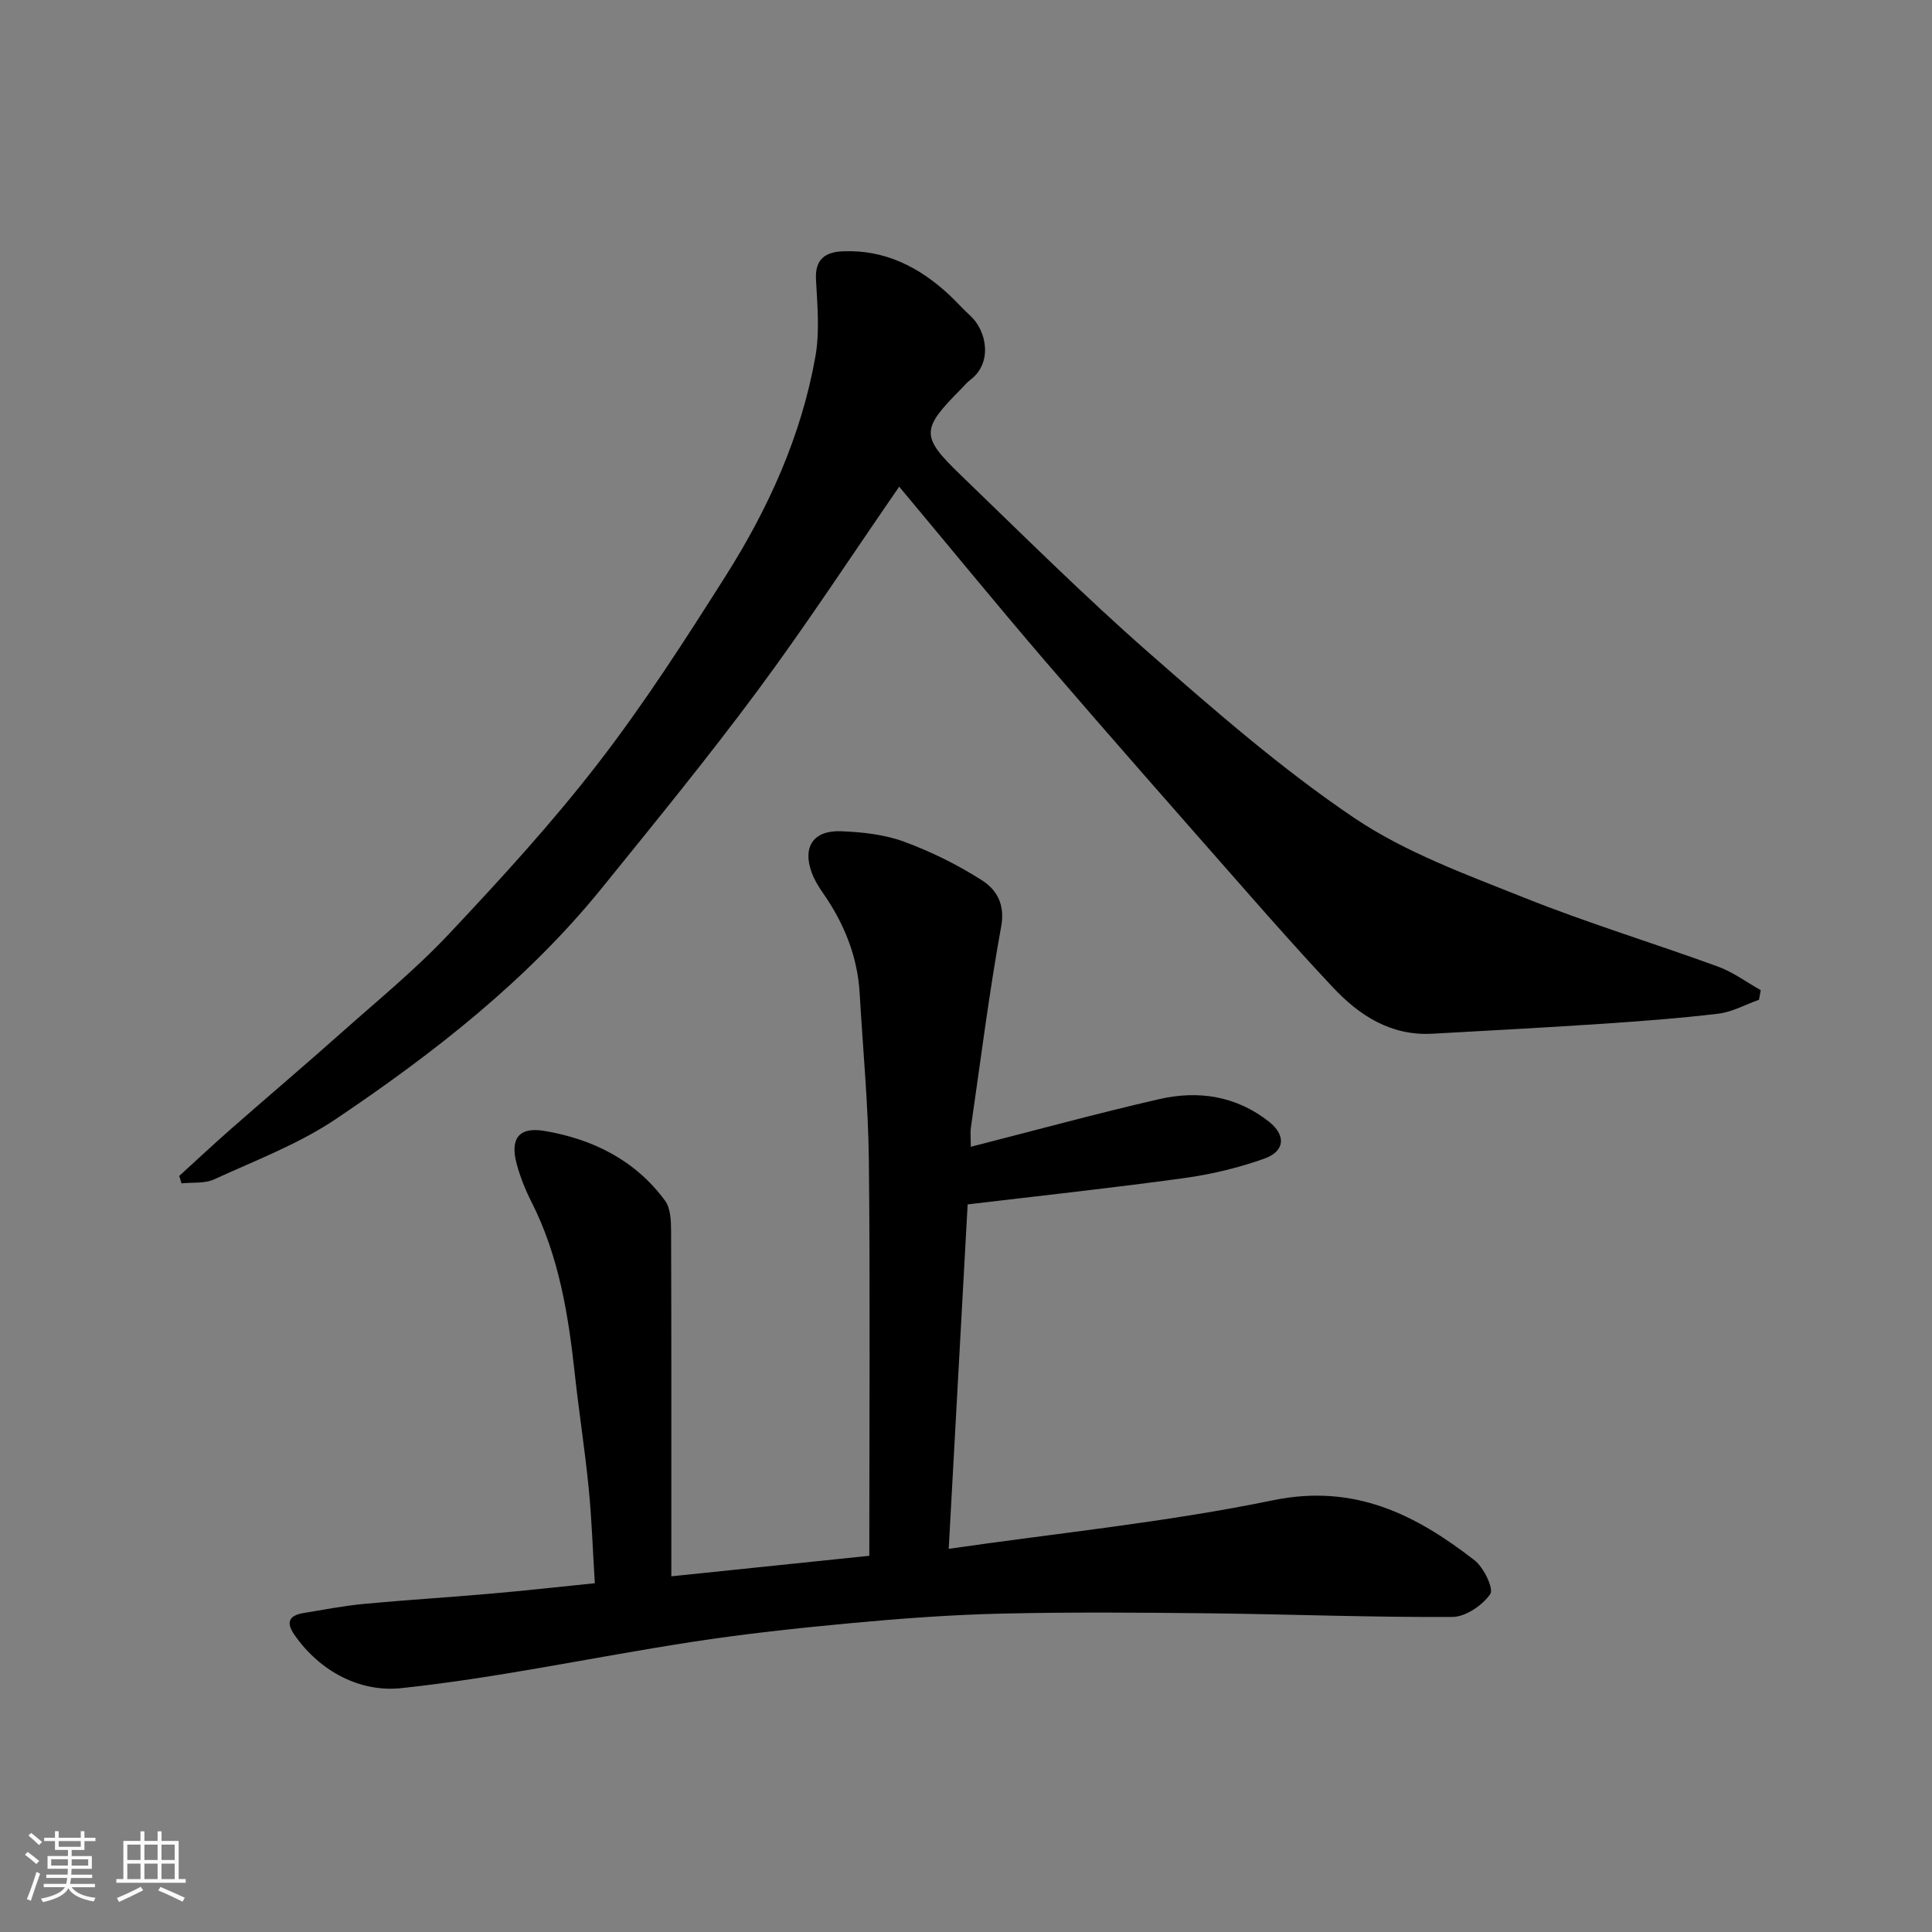
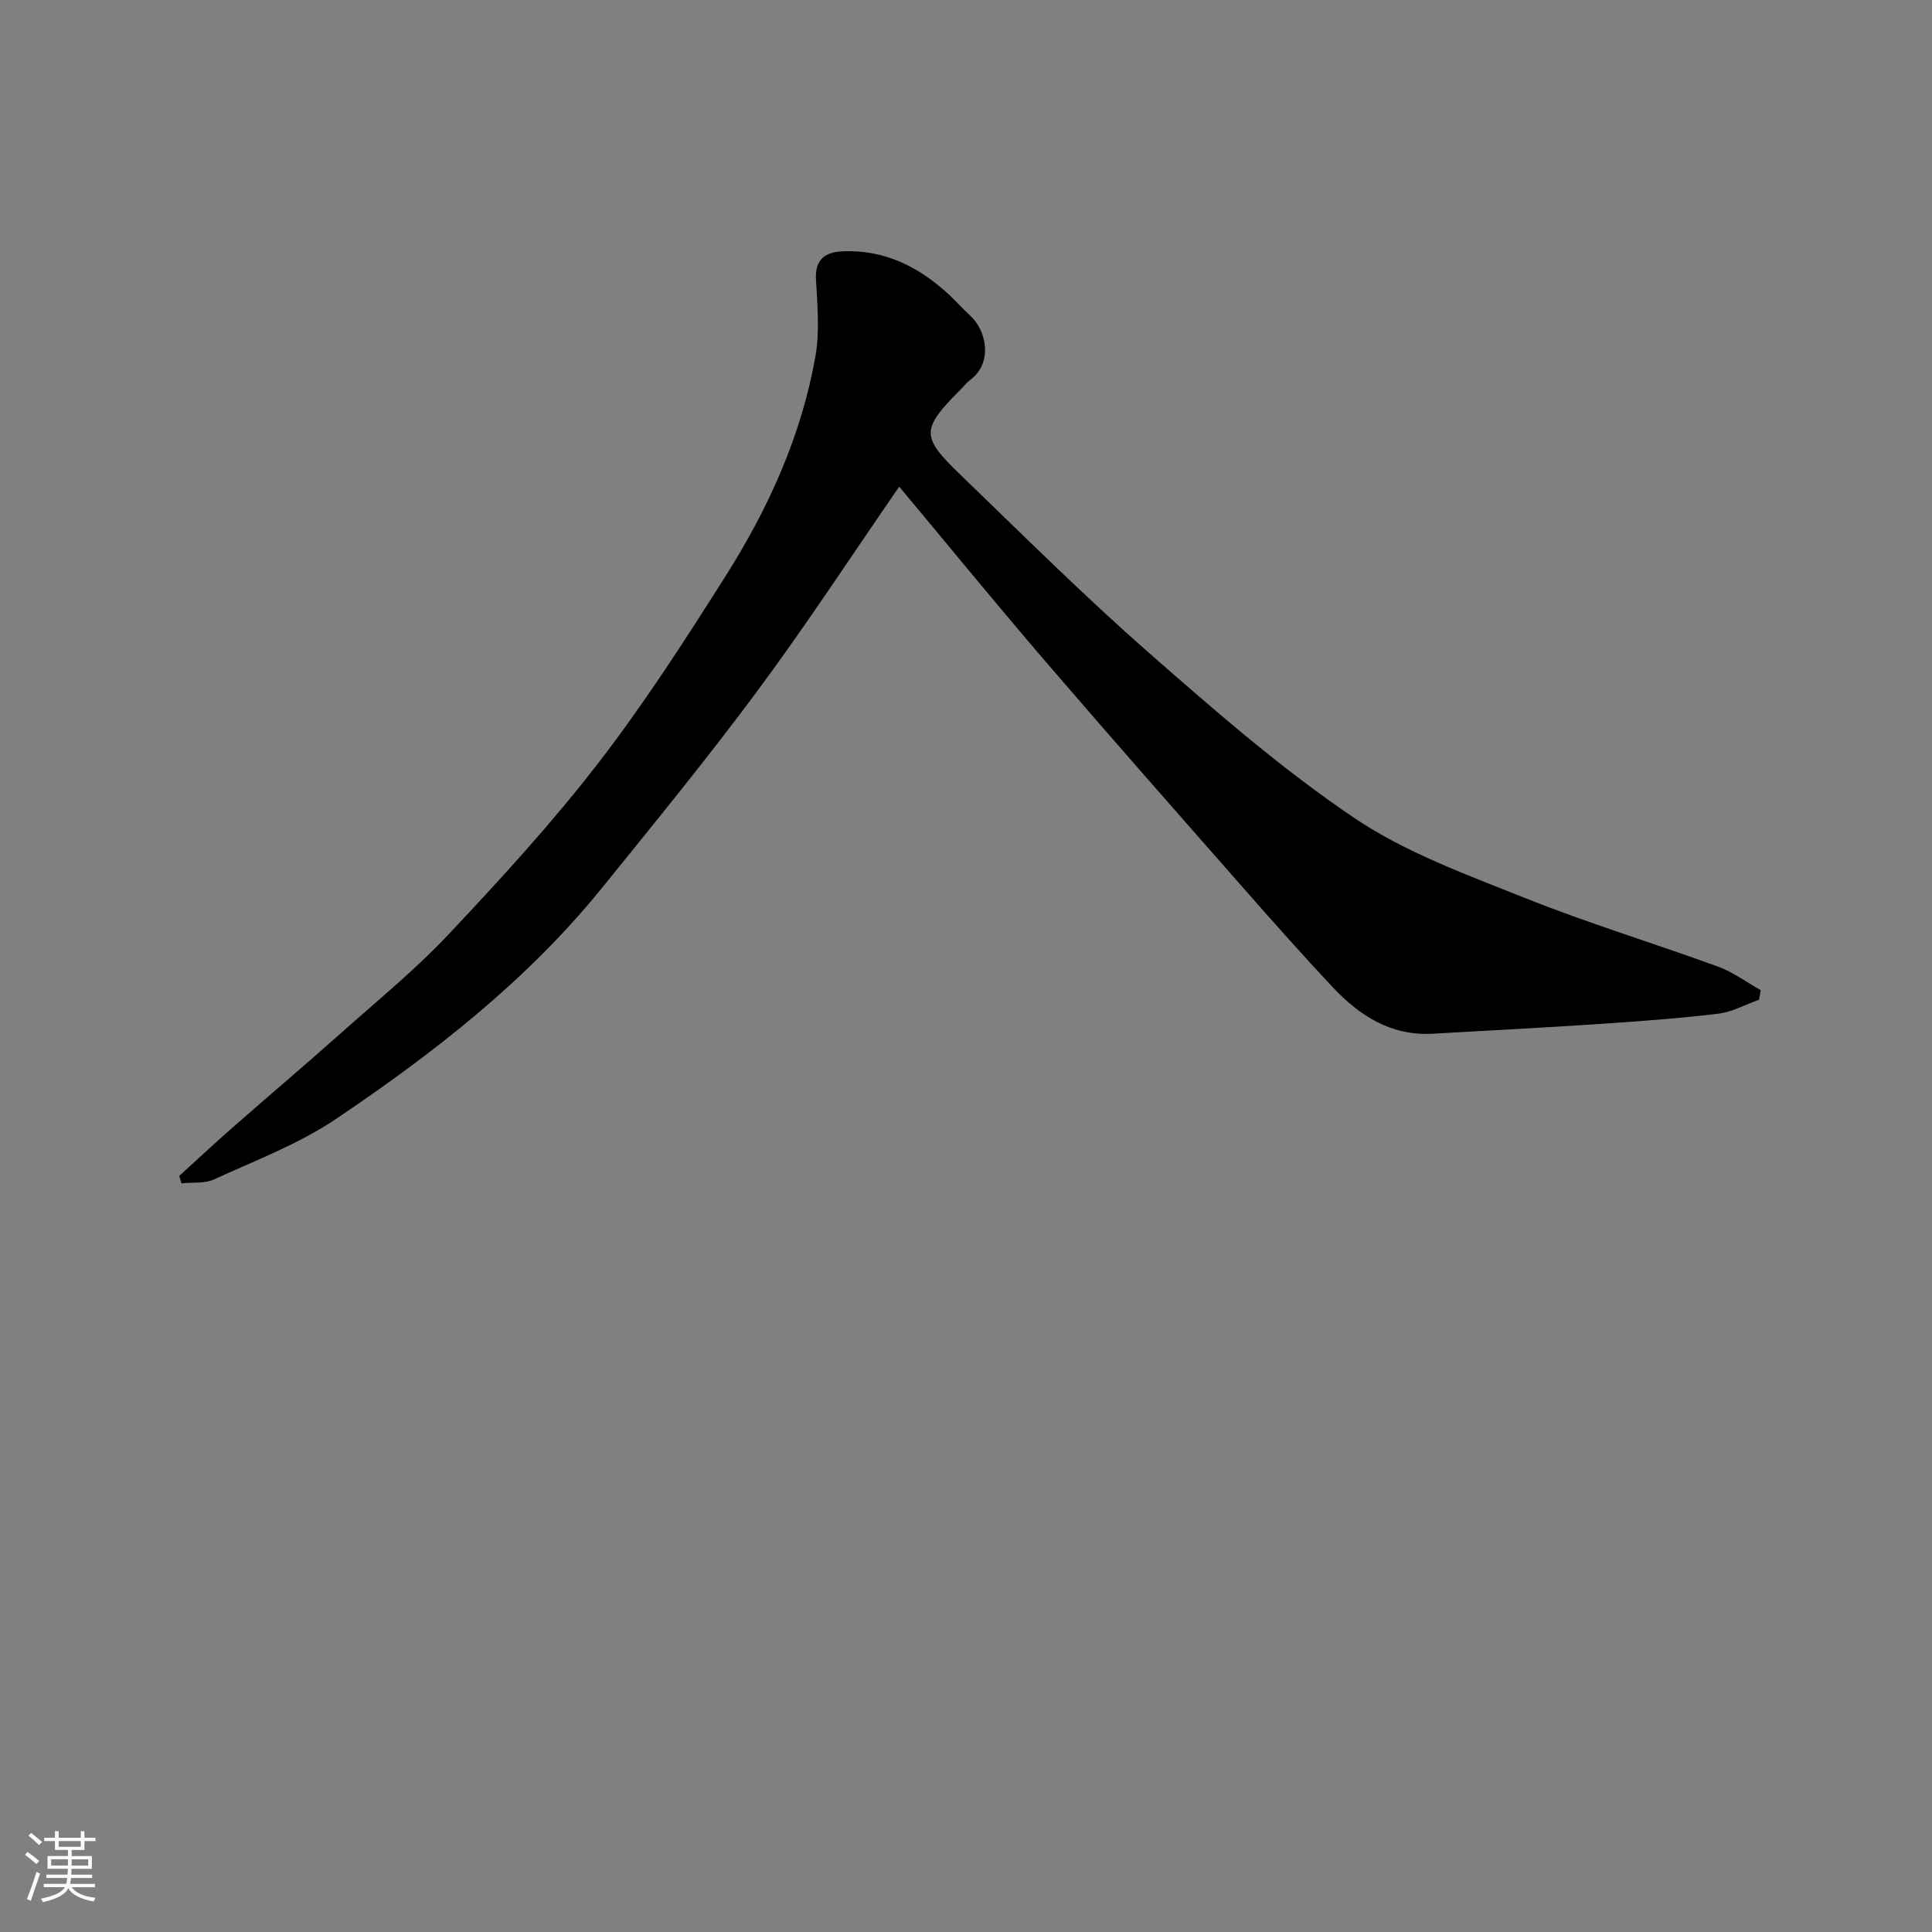
<svg xmlns="http://www.w3.org/2000/svg" enable-background="new 0 0 400 400" viewBox="0 0 400 400">
  <rect x="0" y="0" width="400" height="400" fill="#808080" stroke="none" />
  <path d="m5.17 384 .55-.58c.85.61 1.65 1.24 2.4 1.87l-.59.64c-.83-.73-1.62-1.38-2.36-1.93m1.22 9.53-.82-.34c.71-1.76 1.37-3.64 1.98-5.63.24.13.5.25.76.36-.6 1.67-1.24 3.54-1.92 5.61m-.5-13.5.57-.54c.56.44 1.31 1.06 2.26 1.87l-.64.64c-.68-.66-1.41-1.32-2.19-1.97m3.25.46h2.24v-1.36h.77v1.36h4.57v-1.36h.76v1.36h2.28v.69h-2.28v1.84h-2.64v1.26h4.18v2.64h-4.21c0 .45-.02.86-.05 1.21h4.32v.69h-4.38c-.04.34-.1.75-.19 1.22h5.15v.69h-4.82c.87 1.19 2.51 1.92 4.93 2.19-.17.31-.3.57-.37.76-2.77-.49-4.52-1.41-5.26-2.76-.56 1.26-2.3 2.23-5.24 2.9-.12-.24-.26-.48-.43-.72 2.73-.55 4.38-1.34 4.96-2.38h-4.38v-.69h4.65c.1-.38.17-.79.21-1.22h-4.32v-.69h4.4c.03-.34.05-.75.05-1.21h-4.2v-2.64h4.23v-1.26h-2.69v-1.84h-2.24zm1.46 4.46v1.29h3.45c.01-.4.02-.57.01-.53v-.32-.45h-3.46zm1.55-2.59h4.57v-1.19h-4.57zm6.11 2.59h-3.42v.77c-.01.19-.01.37-.02.53h3.44z" fill="#fafafa" />
-   <path d="m32.63 379.16h.82v1.98h3.54v7.89h1.46v.78h-14.37v-.78h1.46v-7.89h3.54v-1.98h.82v1.98h2.73zm-3.49 11.48.5.73c-1.61.82-3.28 1.63-5 2.41-.13-.27-.28-.55-.44-.82 1.75-.72 3.4-1.49 4.94-2.32m-2.78-5.55h2.73v-3.18h-2.73zm0 3.95h2.73v-3.2h-2.73zm3.54-3.95h2.73v-3.18h-2.73zm0 3.95h2.73v-3.2h-2.73zm7.89 4.68c-1.84-.92-3.51-1.7-5.02-2.32l.45-.73c1.89.8 3.57 1.55 5.04 2.23zm-1.62-11.81h-2.73v3.18h2.73zm-2.73 7.13h2.73v-3.2h-2.73z" fill="#fafafa" />
  <g fill="#000001">
-     <path d="m123.15 327.79c-.42-6.73-.63-13.28-1.28-19.8-.77-7.82-2-15.59-2.85-23.41-1.34-12.38-3.3-24.57-9.04-35.85-1.24-2.44-2.27-5.05-2.99-7.69-1.43-5.2.35-7.79 5.69-6.9 10 1.67 18.85 6.05 25.02 14.46 1.12 1.53 1.23 4.06 1.24 6.13.08 21.83.05 43.66.05 65.49v6.14c14.02-1.45 27.43-2.84 40.99-4.25 0-27.82.19-54.81-.09-81.79-.12-11.54-1.24-23.07-1.9-34.61-.44-7.72-3.24-14.56-7.62-20.85-.92-1.32-1.79-2.75-2.33-4.25-1.92-5.28.36-8.73 6.1-8.51 4.36.17 8.92.66 12.97 2.14 5.63 2.06 11.12 4.78 16.17 8 2.99 1.91 4.85 4.9 4.01 9.53-2.51 13.82-4.26 27.78-6.28 41.69-.14.96-.02 1.97-.02 3.97 13.33-3.4 26.09-6.9 38.98-9.86 8.13-1.87 15.99-.69 22.78 4.68 3.52 2.79 3.32 6.11-1 7.64-5.32 1.89-10.93 3.24-16.52 4.01-14.78 2.04-29.63 3.64-44.89 5.46-1.26 22.9-2.57 46.87-3.92 71.31 22.36-3.24 44.98-5.49 67.12-10.05 16.87-3.48 29.52 2.93 41.75 12.42 1.91 1.49 4.02 5.89 3.25 7-1.62 2.33-5.09 4.71-7.82 4.73-16.76.1-33.53-.56-50.3-.75-14.37-.16-28.74-.27-43.1.06-10.38.24-20.76 1.01-31.1 1.97-11.09 1.03-22.19 2.23-33.2 3.93-19.99 3.08-39.84 7.39-59.92 9.53-8.39.9-16.77-3.3-22.16-11.06-1.8-2.6-1.05-3.99 1.86-4.48 4.18-.69 8.35-1.5 12.56-1.9 8.69-.82 17.4-1.34 26.09-2.11 7.03-.6 14.03-1.39 21.7-2.17z" />
    <path d="m186.17 100.76c-9.91 14.35-19.18 28.55-29.26 42.15-10.33 13.94-21.33 27.39-32.25 40.89-15.53 19.19-34.82 34.21-55.1 47.87-7.73 5.2-16.7 8.59-25.24 12.51-1.96.9-4.48.58-6.74.82-.16-.51-.31-1.03-.47-1.54 3.61-3.28 7.17-6.62 10.84-9.84 7.55-6.62 15.21-13.11 22.71-19.79 7.53-6.7 15.38-13.11 22.26-20.43 10.72-11.39 21.34-22.98 30.89-35.34s18.05-25.58 26.42-38.8c8.86-13.99 15.68-29.02 18.59-45.45.92-5.17.4-10.65.12-15.97-.22-4.22 1.97-5.66 5.56-5.81 8.72-.37 15.85 3.27 22.06 9.05 1.46 1.36 2.78 2.88 4.26 4.22 3.48 3.13 4.78 9.86.04 13.37-.66.49-1.19 1.17-1.77 1.76-8.4 8.43-8.54 9.87-.28 17.83 12.89 12.43 25.59 25.08 39.04 36.88 13.67 11.99 27.49 24.05 42.51 34.19 10.66 7.19 23.24 11.74 35.32 16.57 13.13 5.25 26.71 9.37 40 14.22 3.13 1.14 5.92 3.23 8.86 4.88-.12.66-.24 1.33-.36 1.99-2.8.99-5.53 2.53-8.41 2.88-8.16.98-16.37 1.58-24.58 2.13-11.53.77-23.06 1.37-34.6 2.02-8.6.48-15.11-3.72-20.66-9.63-6.1-6.49-12.02-13.16-17.9-19.85-13.92-15.83-27.86-31.64-41.6-47.62-10.16-11.84-20.02-23.91-30.26-36.16z" />
  </g>
</svg>